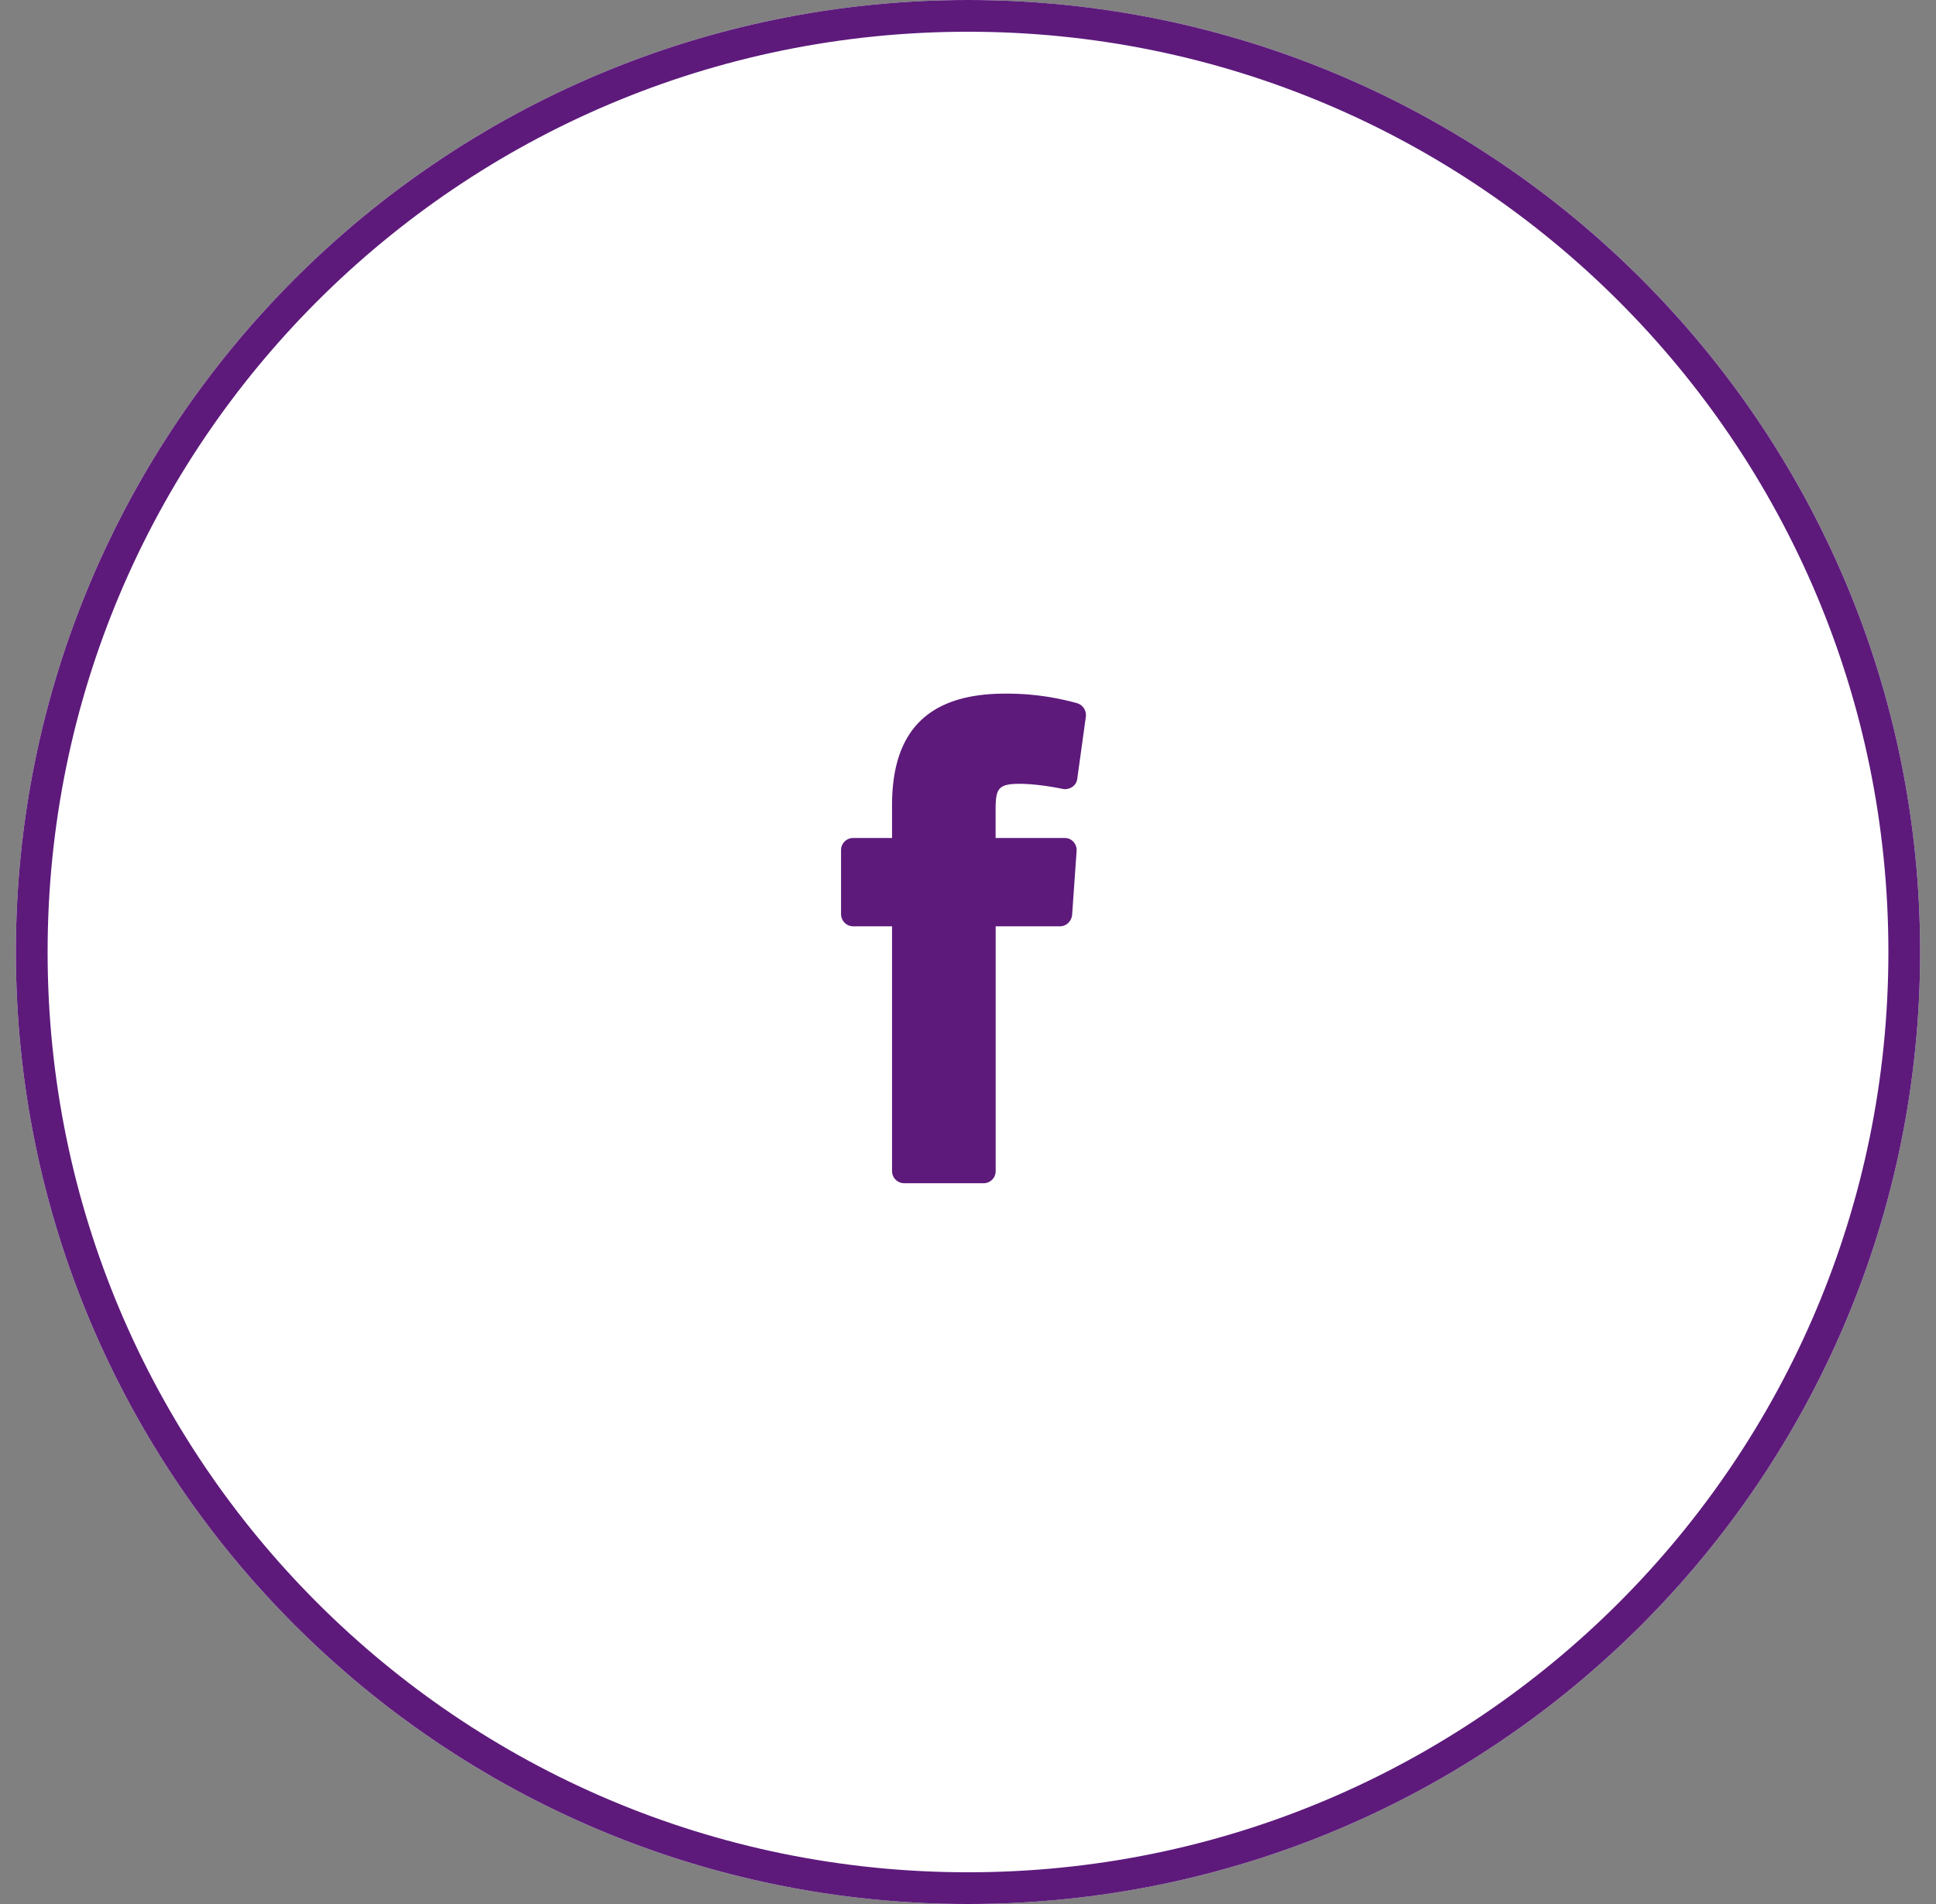
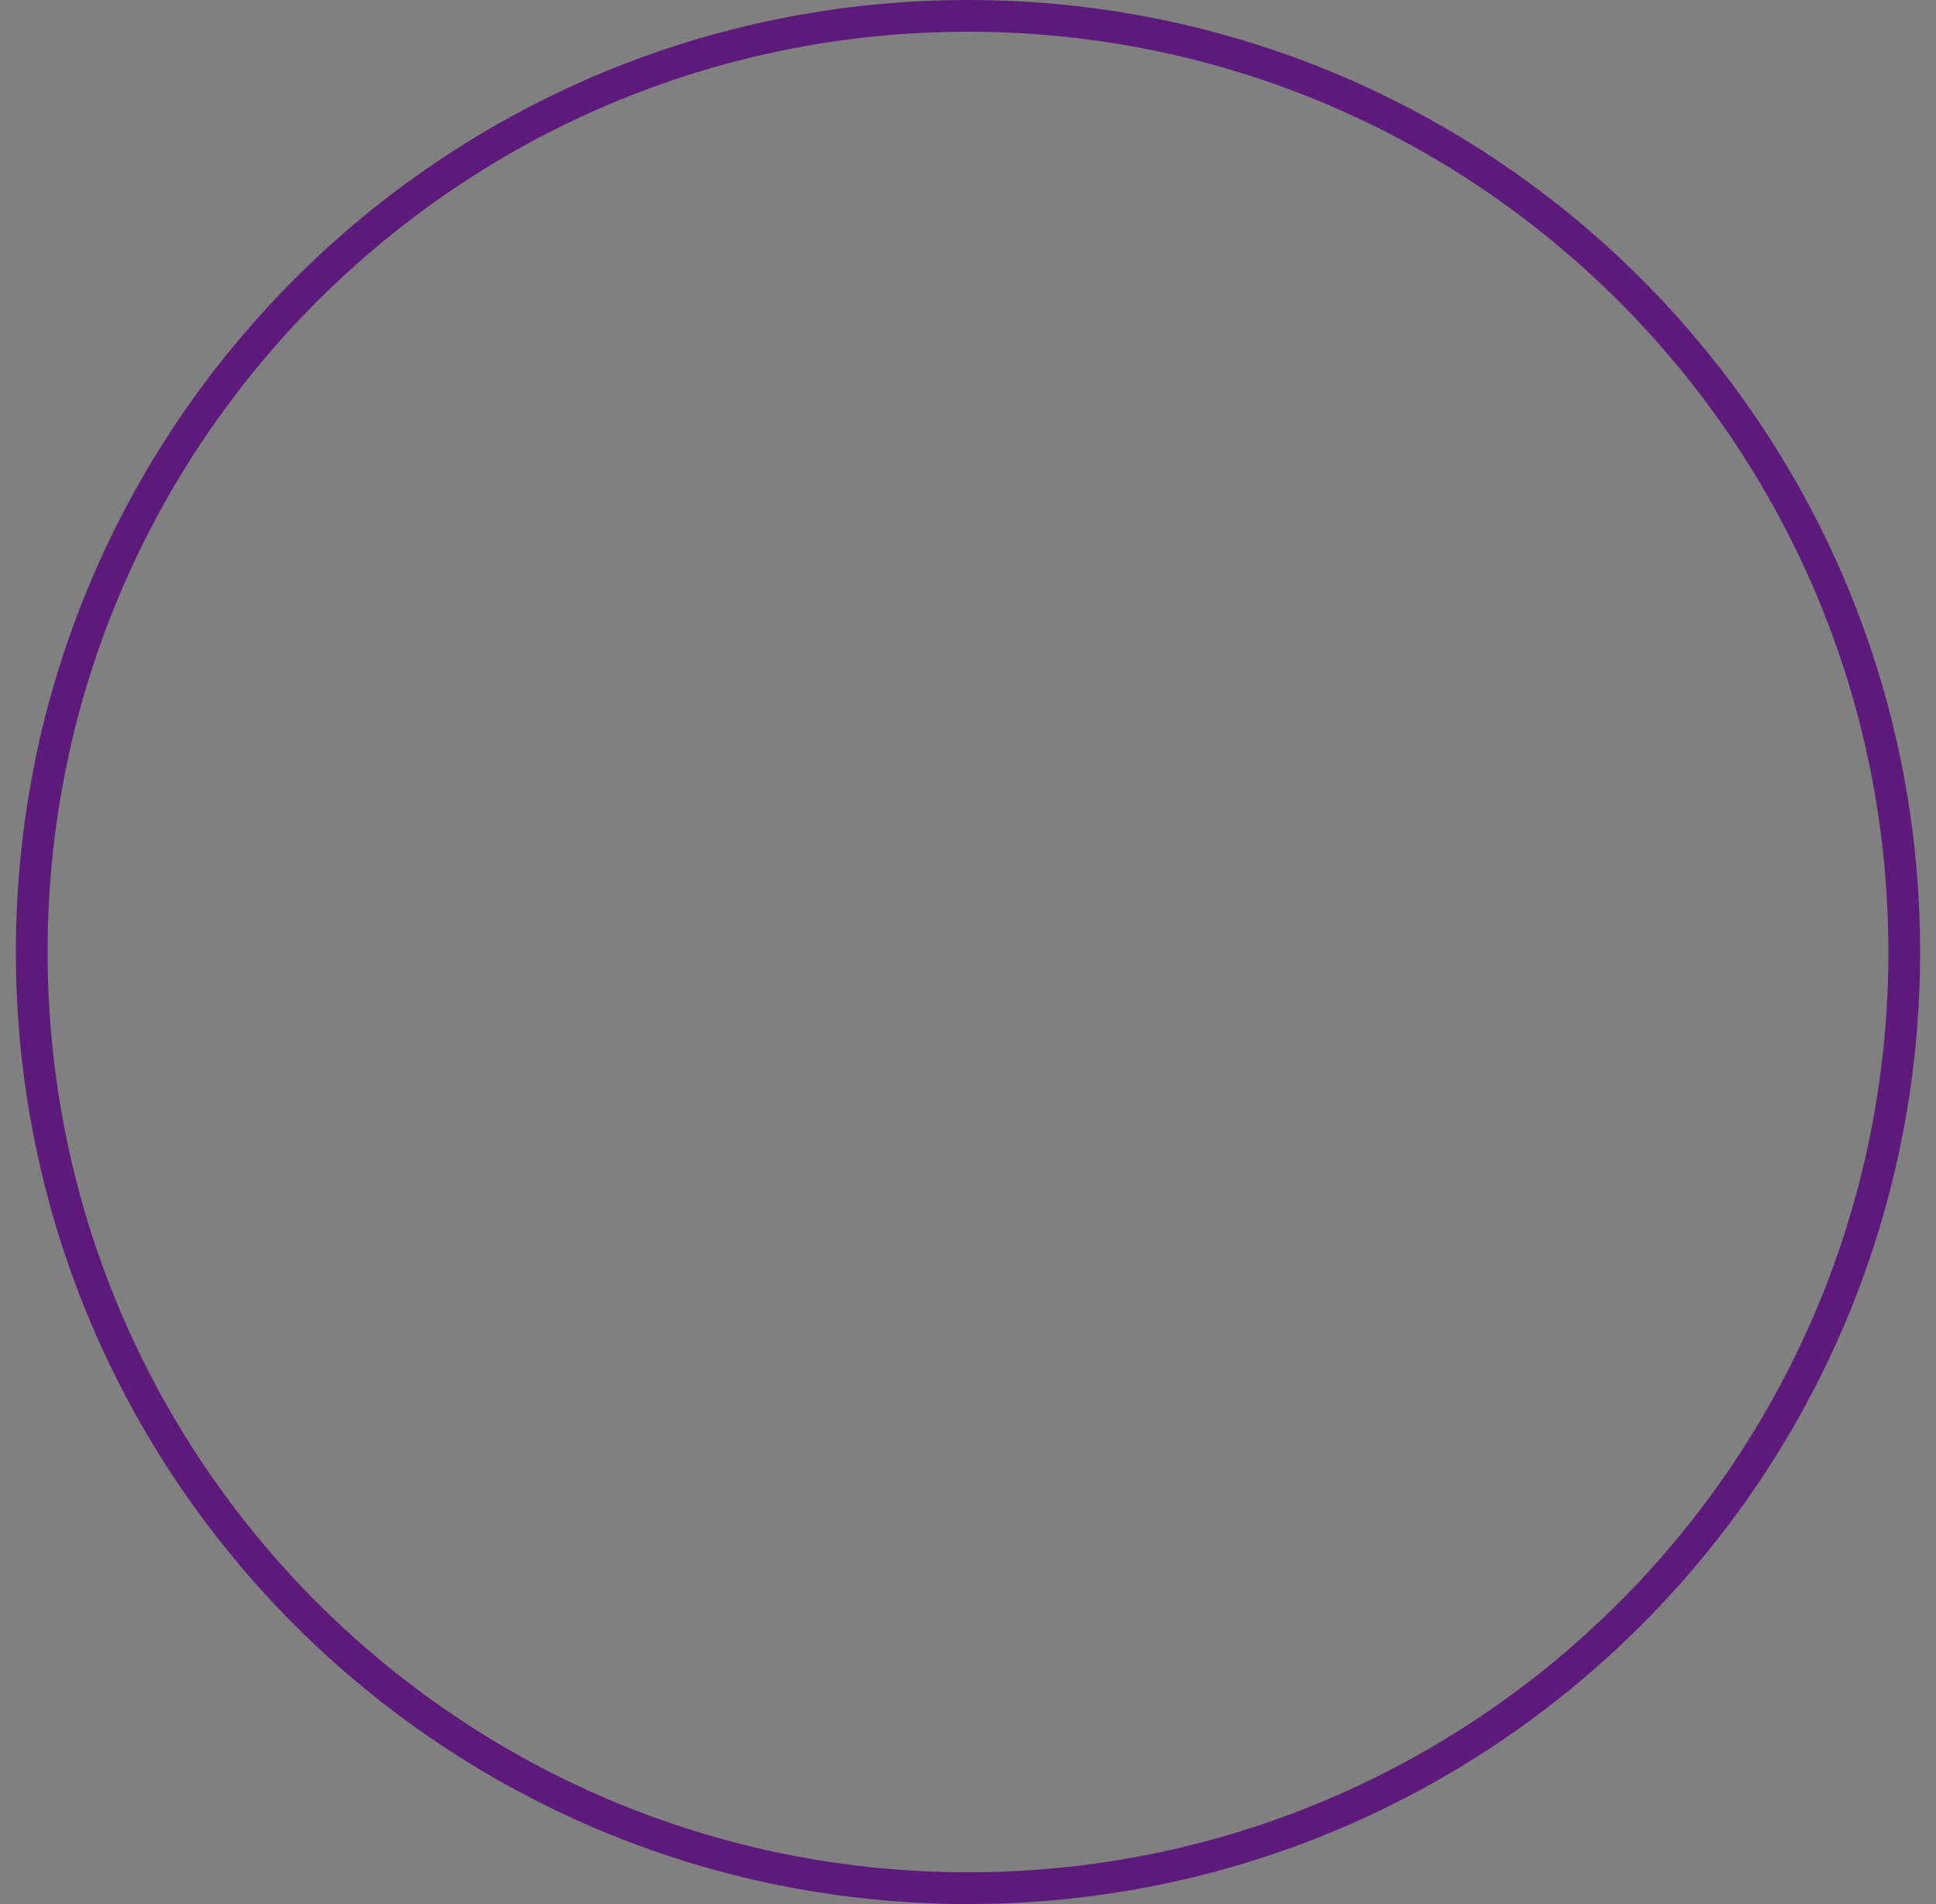
<svg xmlns="http://www.w3.org/2000/svg" xmlns:xlink="http://www.w3.org/1999/xlink" width="61" height="60" viewBox="0 0 61 60">
  <rect x="0" y="0" width="61" height="60" fill="#808080" stroke="none" />
  <title>facebook</title>
  <defs>
-     <path d="M30.5 60c16.569 0 30-13.431 30-30 0-16.569-13.431-30-30-30C13.931 0 .5 13.431.5 30c0 16.569 13.431 30 30 30z" id="a" />
-   </defs>
+     </defs>
  <g fill="none" fill-rule="evenodd">
    <use fill="#FFF" xlink:href="#a" />
    <path stroke="#5D1A7B" d="M30.5 59.5C46.792 59.5 60 46.292 60 30S46.792.5 30.5.5 1 13.708 1 30s13.208 29.5 29.5 29.5z" />
-     <path d="M32.125 24.7c.392 0 .924.07 1.356.16.1.02.211 0 .301-.06s.151-.16.161-.261l.271-1.959a.392.392 0 0 0-.281-.422 8.246 8.246 0 0 0-2.26-.3c-2.4 0-3.566 1.144-3.566 3.515v1.034h-1.225a.382.382 0 0 0-.382.382v2.009c0 .221.17.392.382.392h1.225v7.714c0 .211.17.382.382.382H31a.38.38 0 0 0 .372-.382V29.19H33.4c.2 0 .361-.161.381-.362l.141-2.009a.385.385 0 0 0-.1-.291.359.359 0 0 0-.272-.12h-2.18v-.885c0-.663.071-.823.754-.823z" fill="#5D1A7B" />
  </g>
</svg>